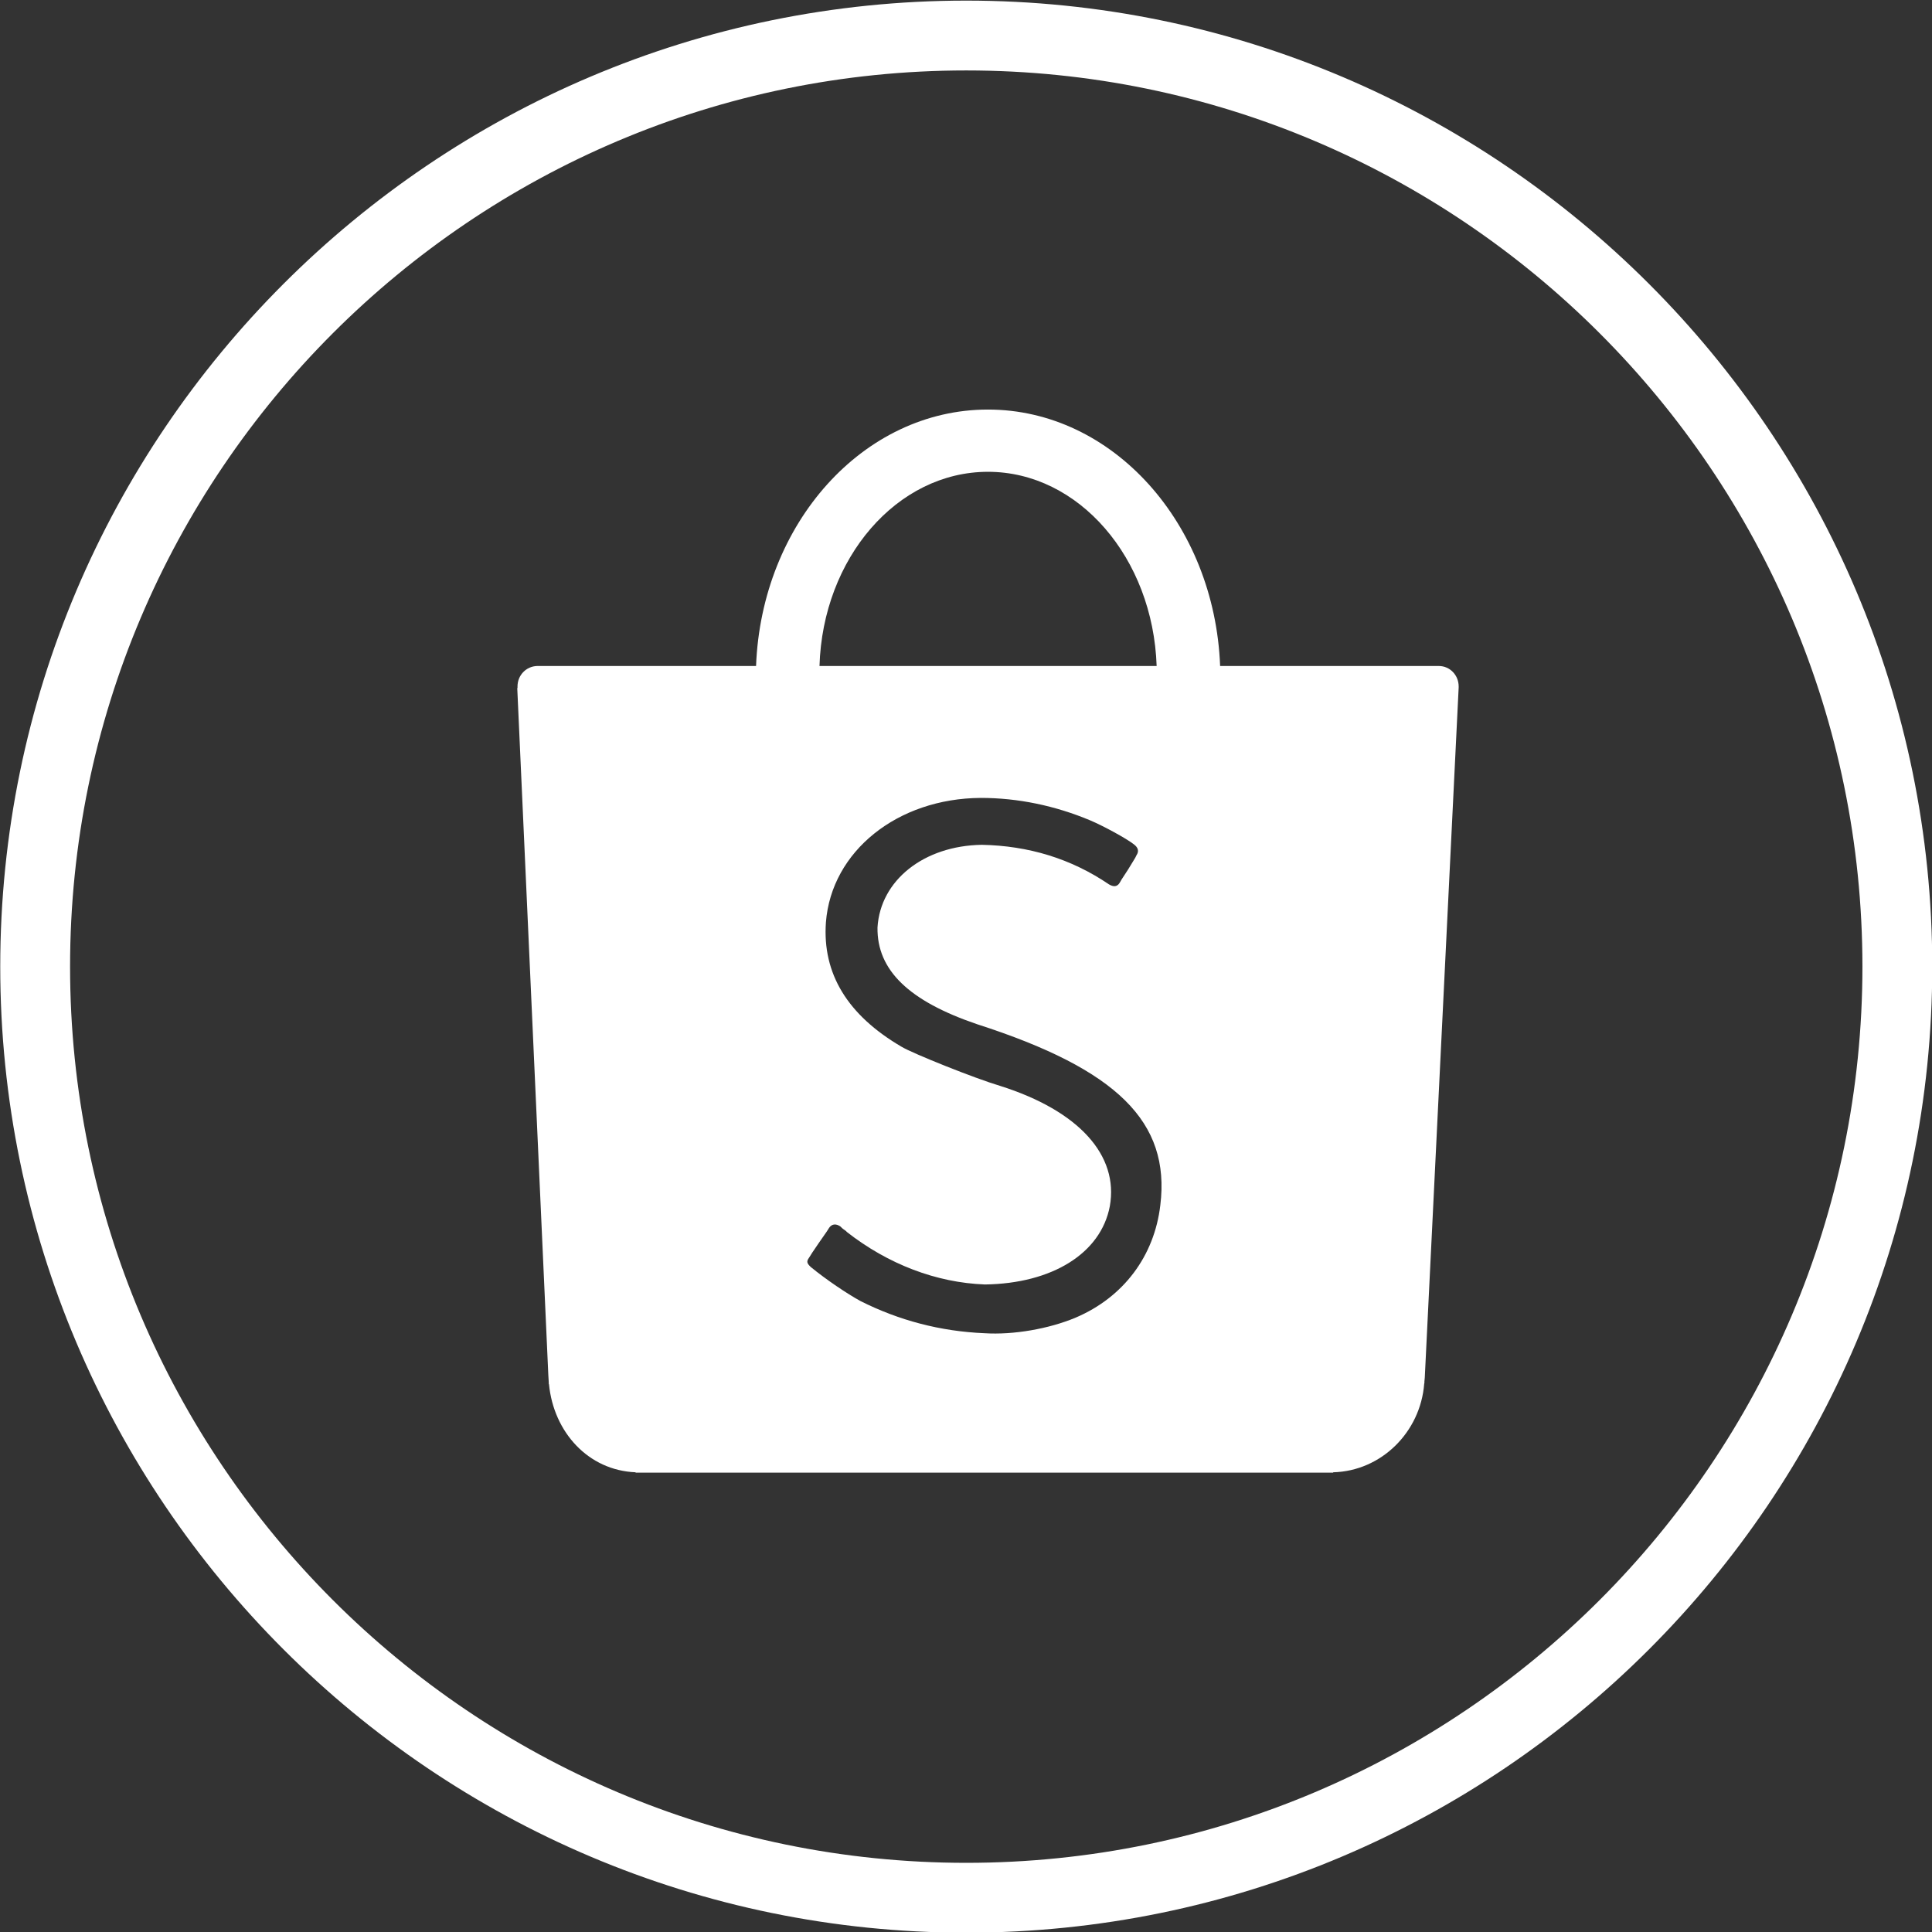
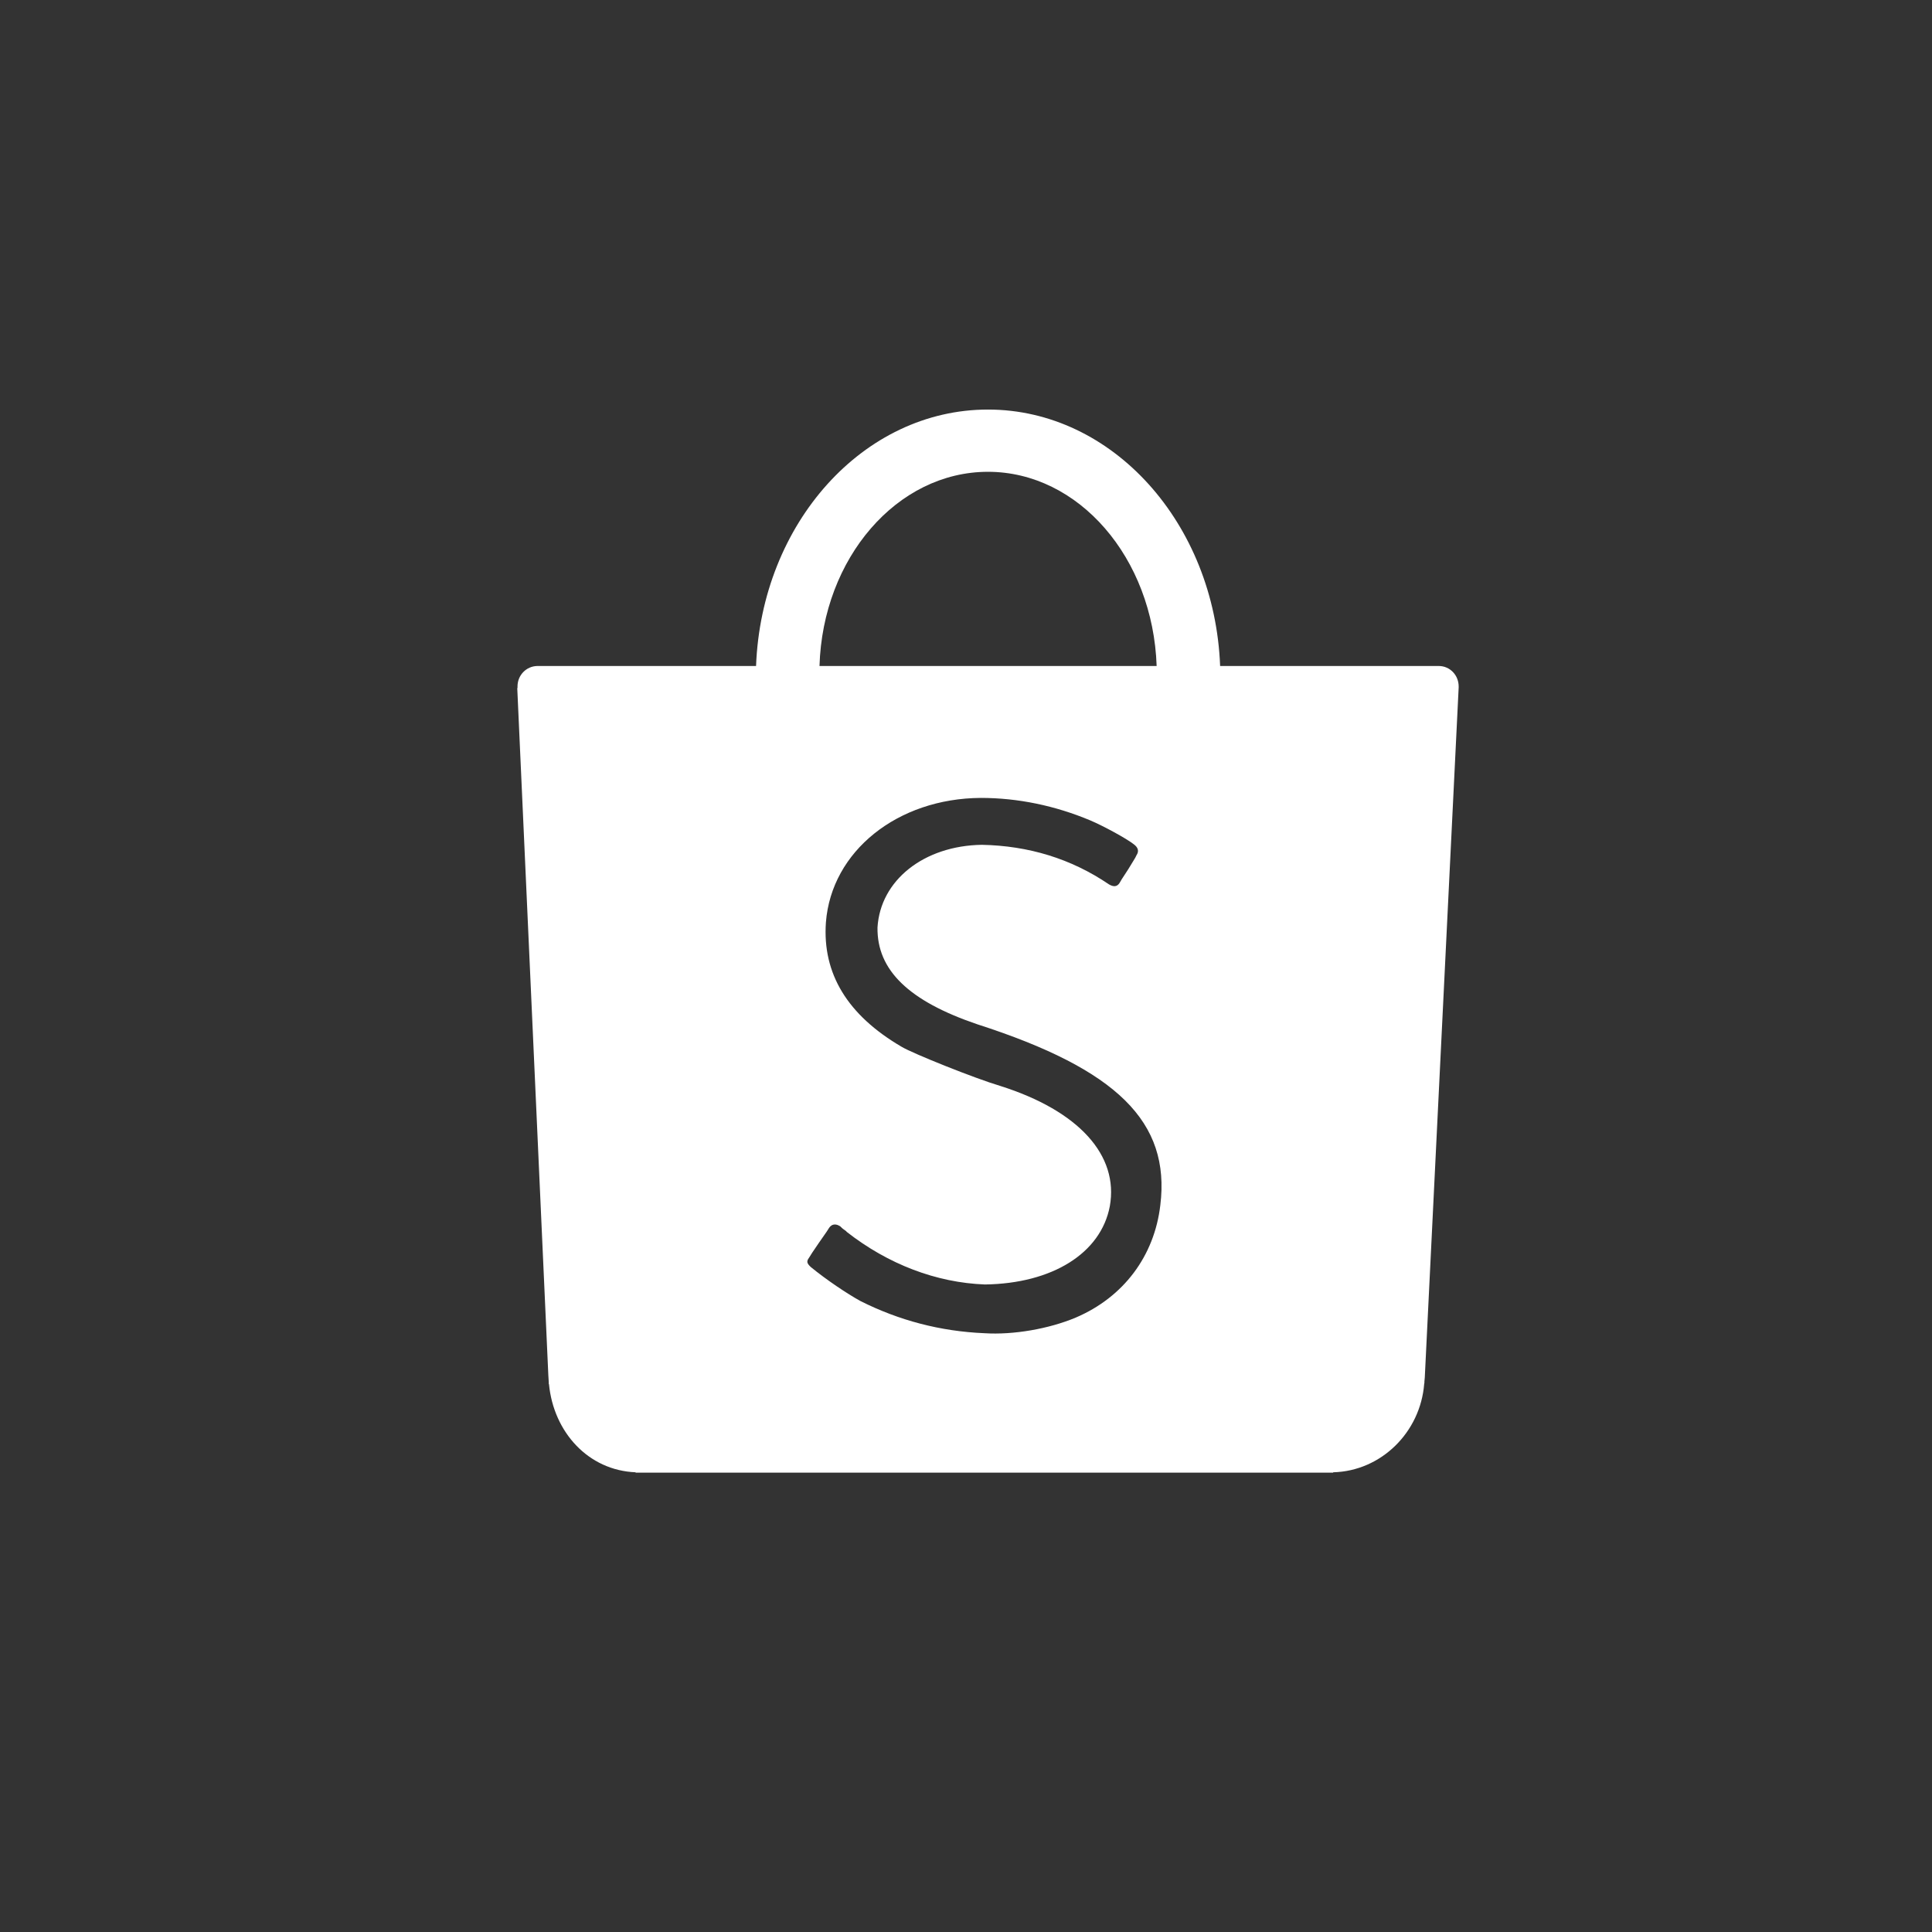
<svg xmlns="http://www.w3.org/2000/svg" width="100%" height="100%" viewBox="0 0 1614 1614" version="1.1" xml:space="preserve" style="fill-rule:evenodd;clip-rule:evenodd;stroke-linejoin:round;stroke-miterlimit:2;">
  <rect x="0" y="0" width="1614" height="1614" fill="#333333" stroke="none" />
  <g transform="matrix(1,0,0,1,-2561.33,-6369.5)">
    <g transform="matrix(4.167,0,0,4.167,0,0)">
-       <path d="M808.385,1542.68C709.316,1542.68 628.718,1623.28 628.718,1722.35C628.718,1821.42 709.316,1902.02 808.385,1902.02C907.453,1902.02 988.051,1821.42 988.051,1722.35C988.051,1623.28 907.453,1542.68 808.385,1542.68ZM808.385,1916.02C701.597,1916.02 614.718,1829.14 614.718,1722.35C614.718,1615.56 701.597,1528.68 808.385,1528.68C915.173,1528.68 1002.05,1615.56 1002.05,1722.35C1002.05,1829.14 915.173,1916.02 808.385,1916.02Z" style="fill:white;fill-rule:nonzero;" />
-     </g>
+       </g>
    <g transform="matrix(4.167,0,0,4.167,0,0)">
      <g id="Shopee_logo.svg" transform="matrix(0.793,0,0,0.793,812.233,1757.93)">
        <g transform="matrix(1,0,0,1,-132,-187.705)">
          <g id="path2" transform="matrix(1,0,0,1,2,2)">
            <path d="M174.212,201.122C172.716,213.99 164.915,224.409 152.833,229.56C146.063,232.414 137.022,233.978 129.77,233.513C118.613,233.048 108.154,230.284 98.392,225.376C95.015,223.517 89.811,220.032 85.841,216.778C84.862,215.848 84.698,215.383 85.408,214.421C85.72,213.857 86.417,212.825 87.846,210.735C90.025,207.654 90.258,207.247 90.49,206.852C91.187,205.852 92.249,205.761 93.359,206.551C93.511,206.706 93.511,206.706 93.595,206.781C93.743,206.943 93.743,206.943 94.141,207.246C94.552,207.561 94.85,207.711 94.923,207.889C105.384,216.078 117.561,220.727 129.854,221.192C146.917,220.962 159.179,213.29 161.438,201.434C163.764,188.531 153.595,177.267 133.709,170.986C127.444,169.127 111.678,162.83 108.767,161.078C95.138,153.095 88.741,142.617 89.671,129.623C91.066,111.665 107.749,98.299 128.834,98.182C138.193,98.182 147.627,100.133 156.577,103.898C159.805,105.271 165.566,108.392 167.482,109.884C168.632,110.736 168.877,111.665 168.168,112.706C167.932,113.341 167.238,114.287 166.04,116.315C164.293,118.979 164.228,119.09 163.911,119.676C163.289,120.654 162.4,120.732 161.216,120.032C151.65,113.526 140.86,110.27 129.071,110.038C114.428,110.27 103.418,118.998 102.709,130.957C102.563,141.7 110.586,149.526 127.961,155.419C163.3,166.804 176.78,180.105 174.212,201.122M130.636,15.737C153.596,15.737 172.353,37.522 173.282,64.832L88.045,64.832C88.865,37.522 107.677,15.737 130.636,15.737M249.637,70.006C249.637,67.156 247.431,64.832 244.616,64.832L189.331,64.832C187.937,28.8 162.163,0 130.636,0C99.09,0 73.383,28.8 72.008,64.832L16.676,64.832C13.901,64.895 11.699,67.168 11.699,70.006L11.699,70.406L11.636,70.406L19.495,244.204C19.495,244.674 19.587,245.148 19.587,245.713C19.587,245.823 19.602,245.857 19.602,246.064L19.602,246.33L19.66,246.422C20.843,258.539 29.597,268.199 41.561,268.672L41.561,268.764L217.907,268.764L217.907,268.672C230.041,268.377 239.976,258.539 240.923,246.289L240.976,246.064L240.976,245.713C240.976,245.359 241.068,245.134 241.068,244.766L249.637,70.242L249.637,70.006" style="fill:white;fill-rule:nonzero;" />
          </g>
        </g>
      </g>
    </g>
  </g>
</svg>